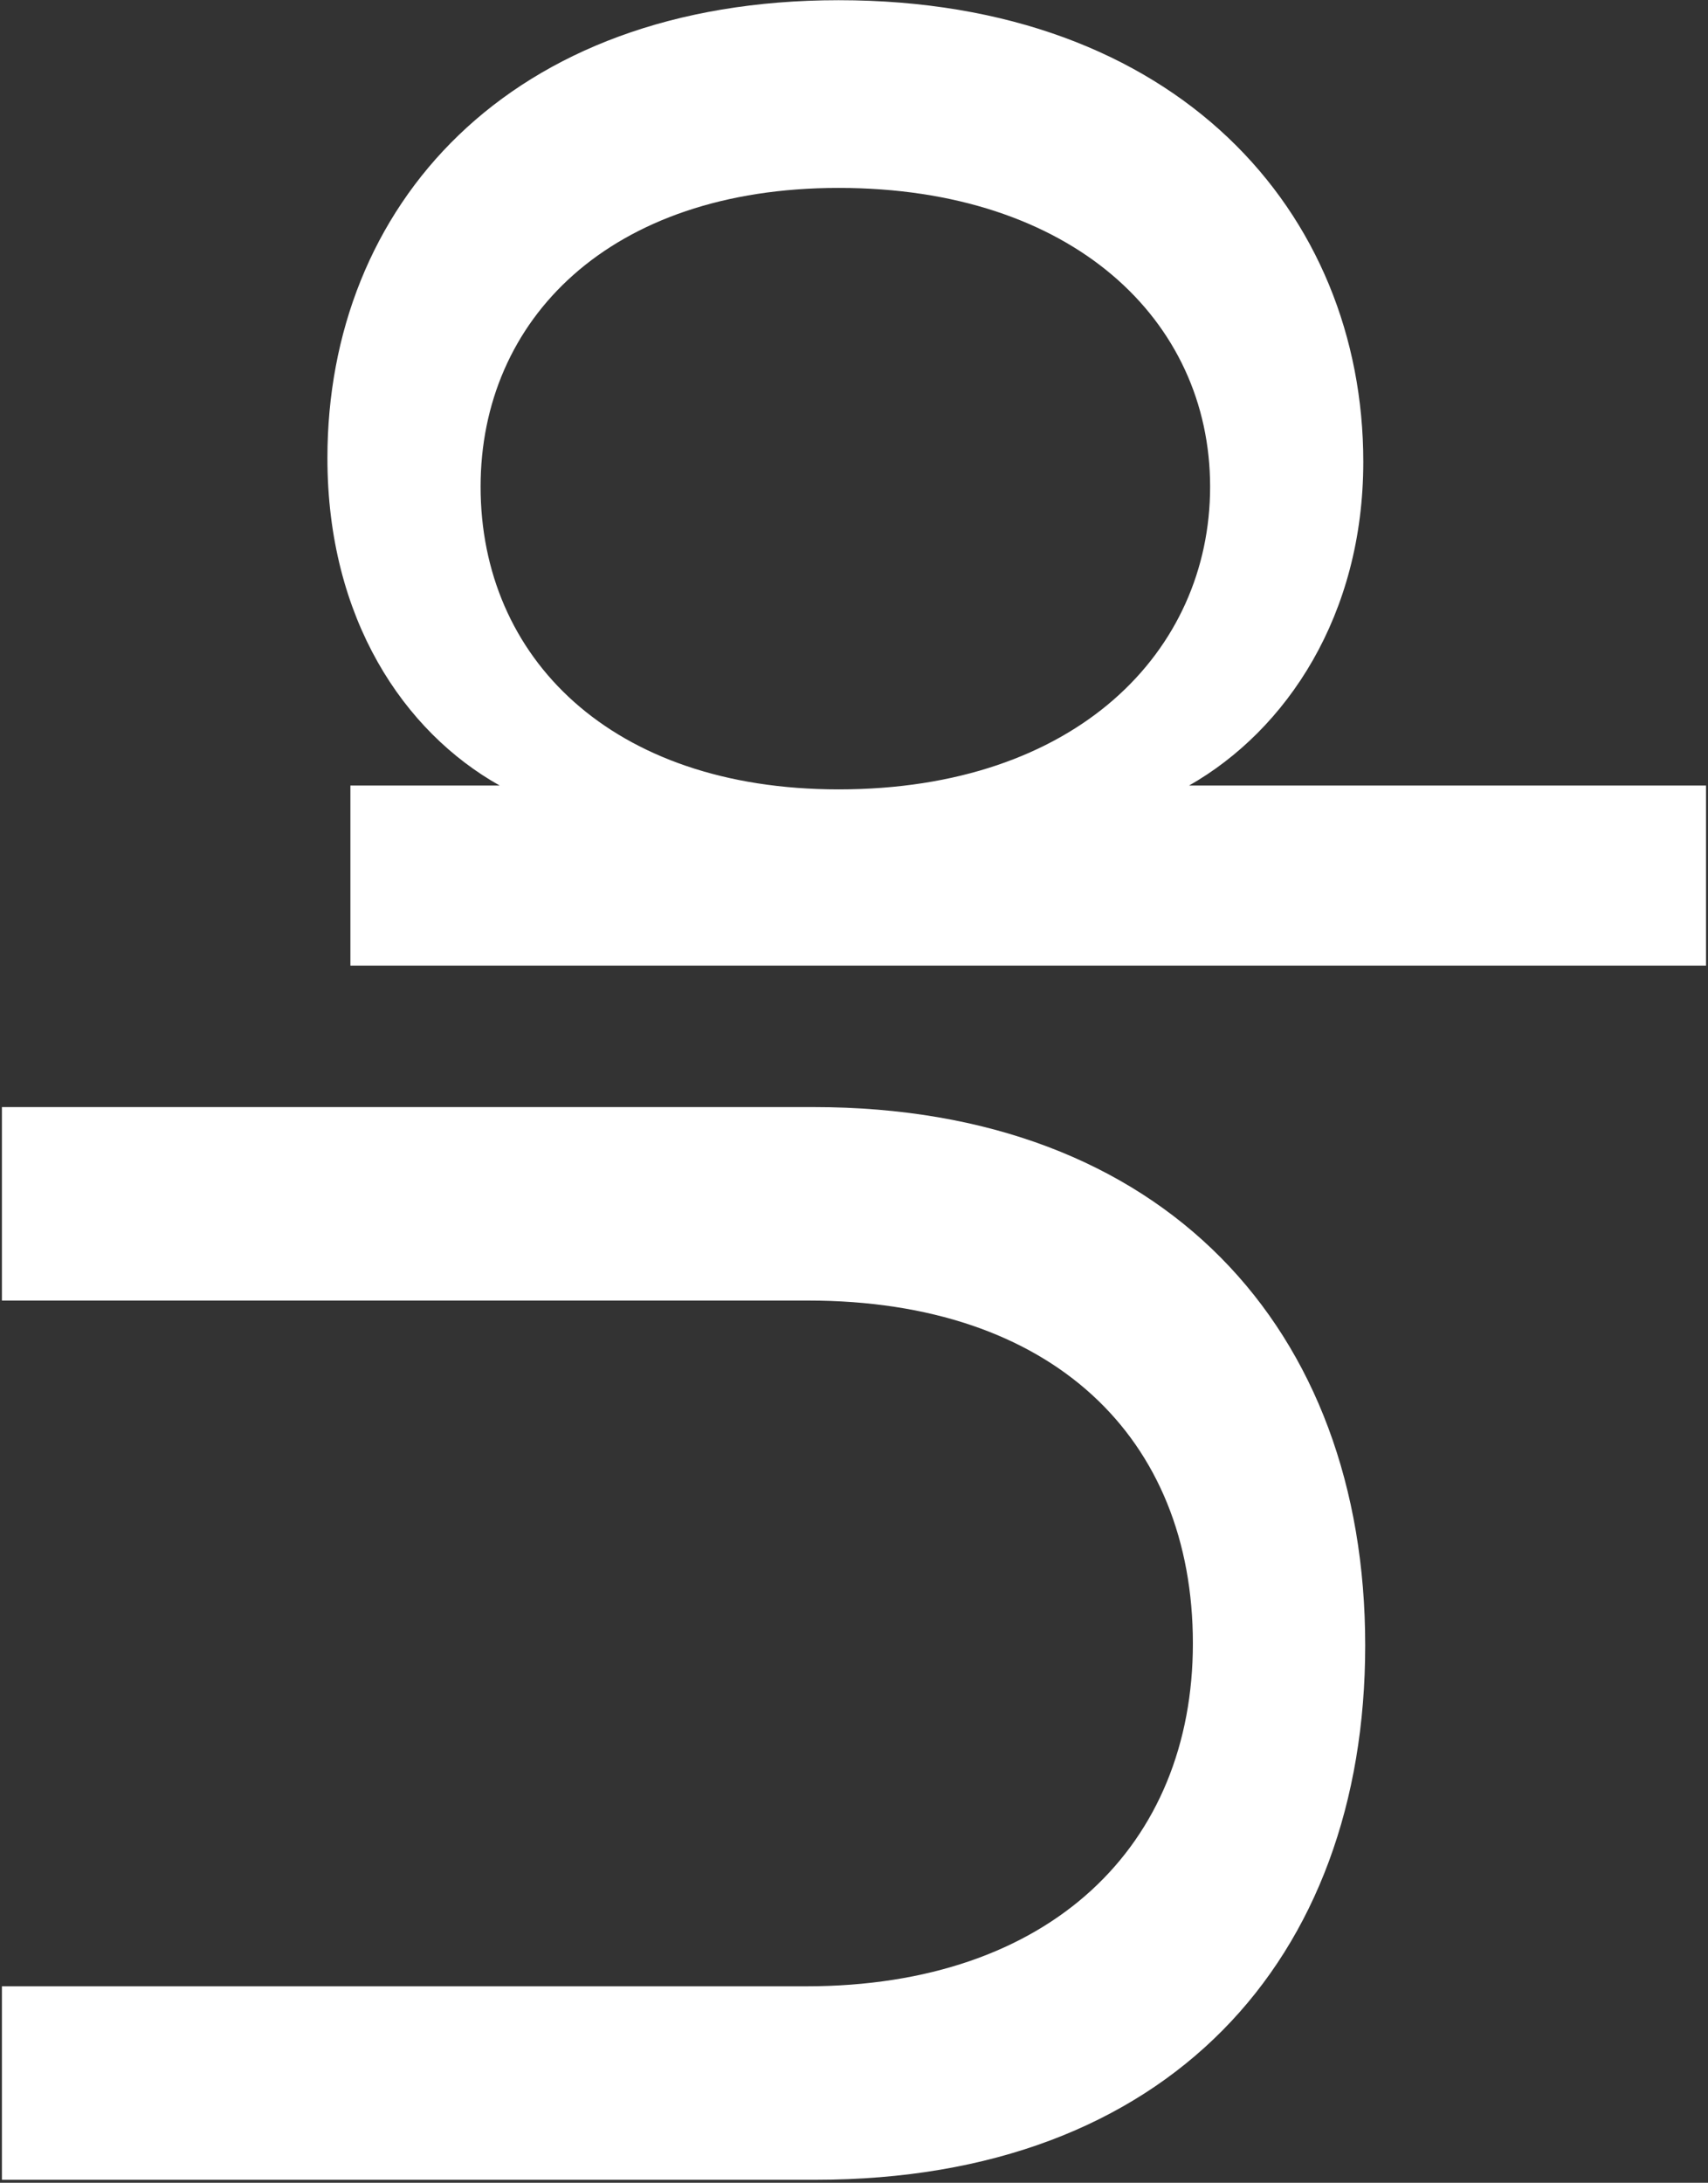
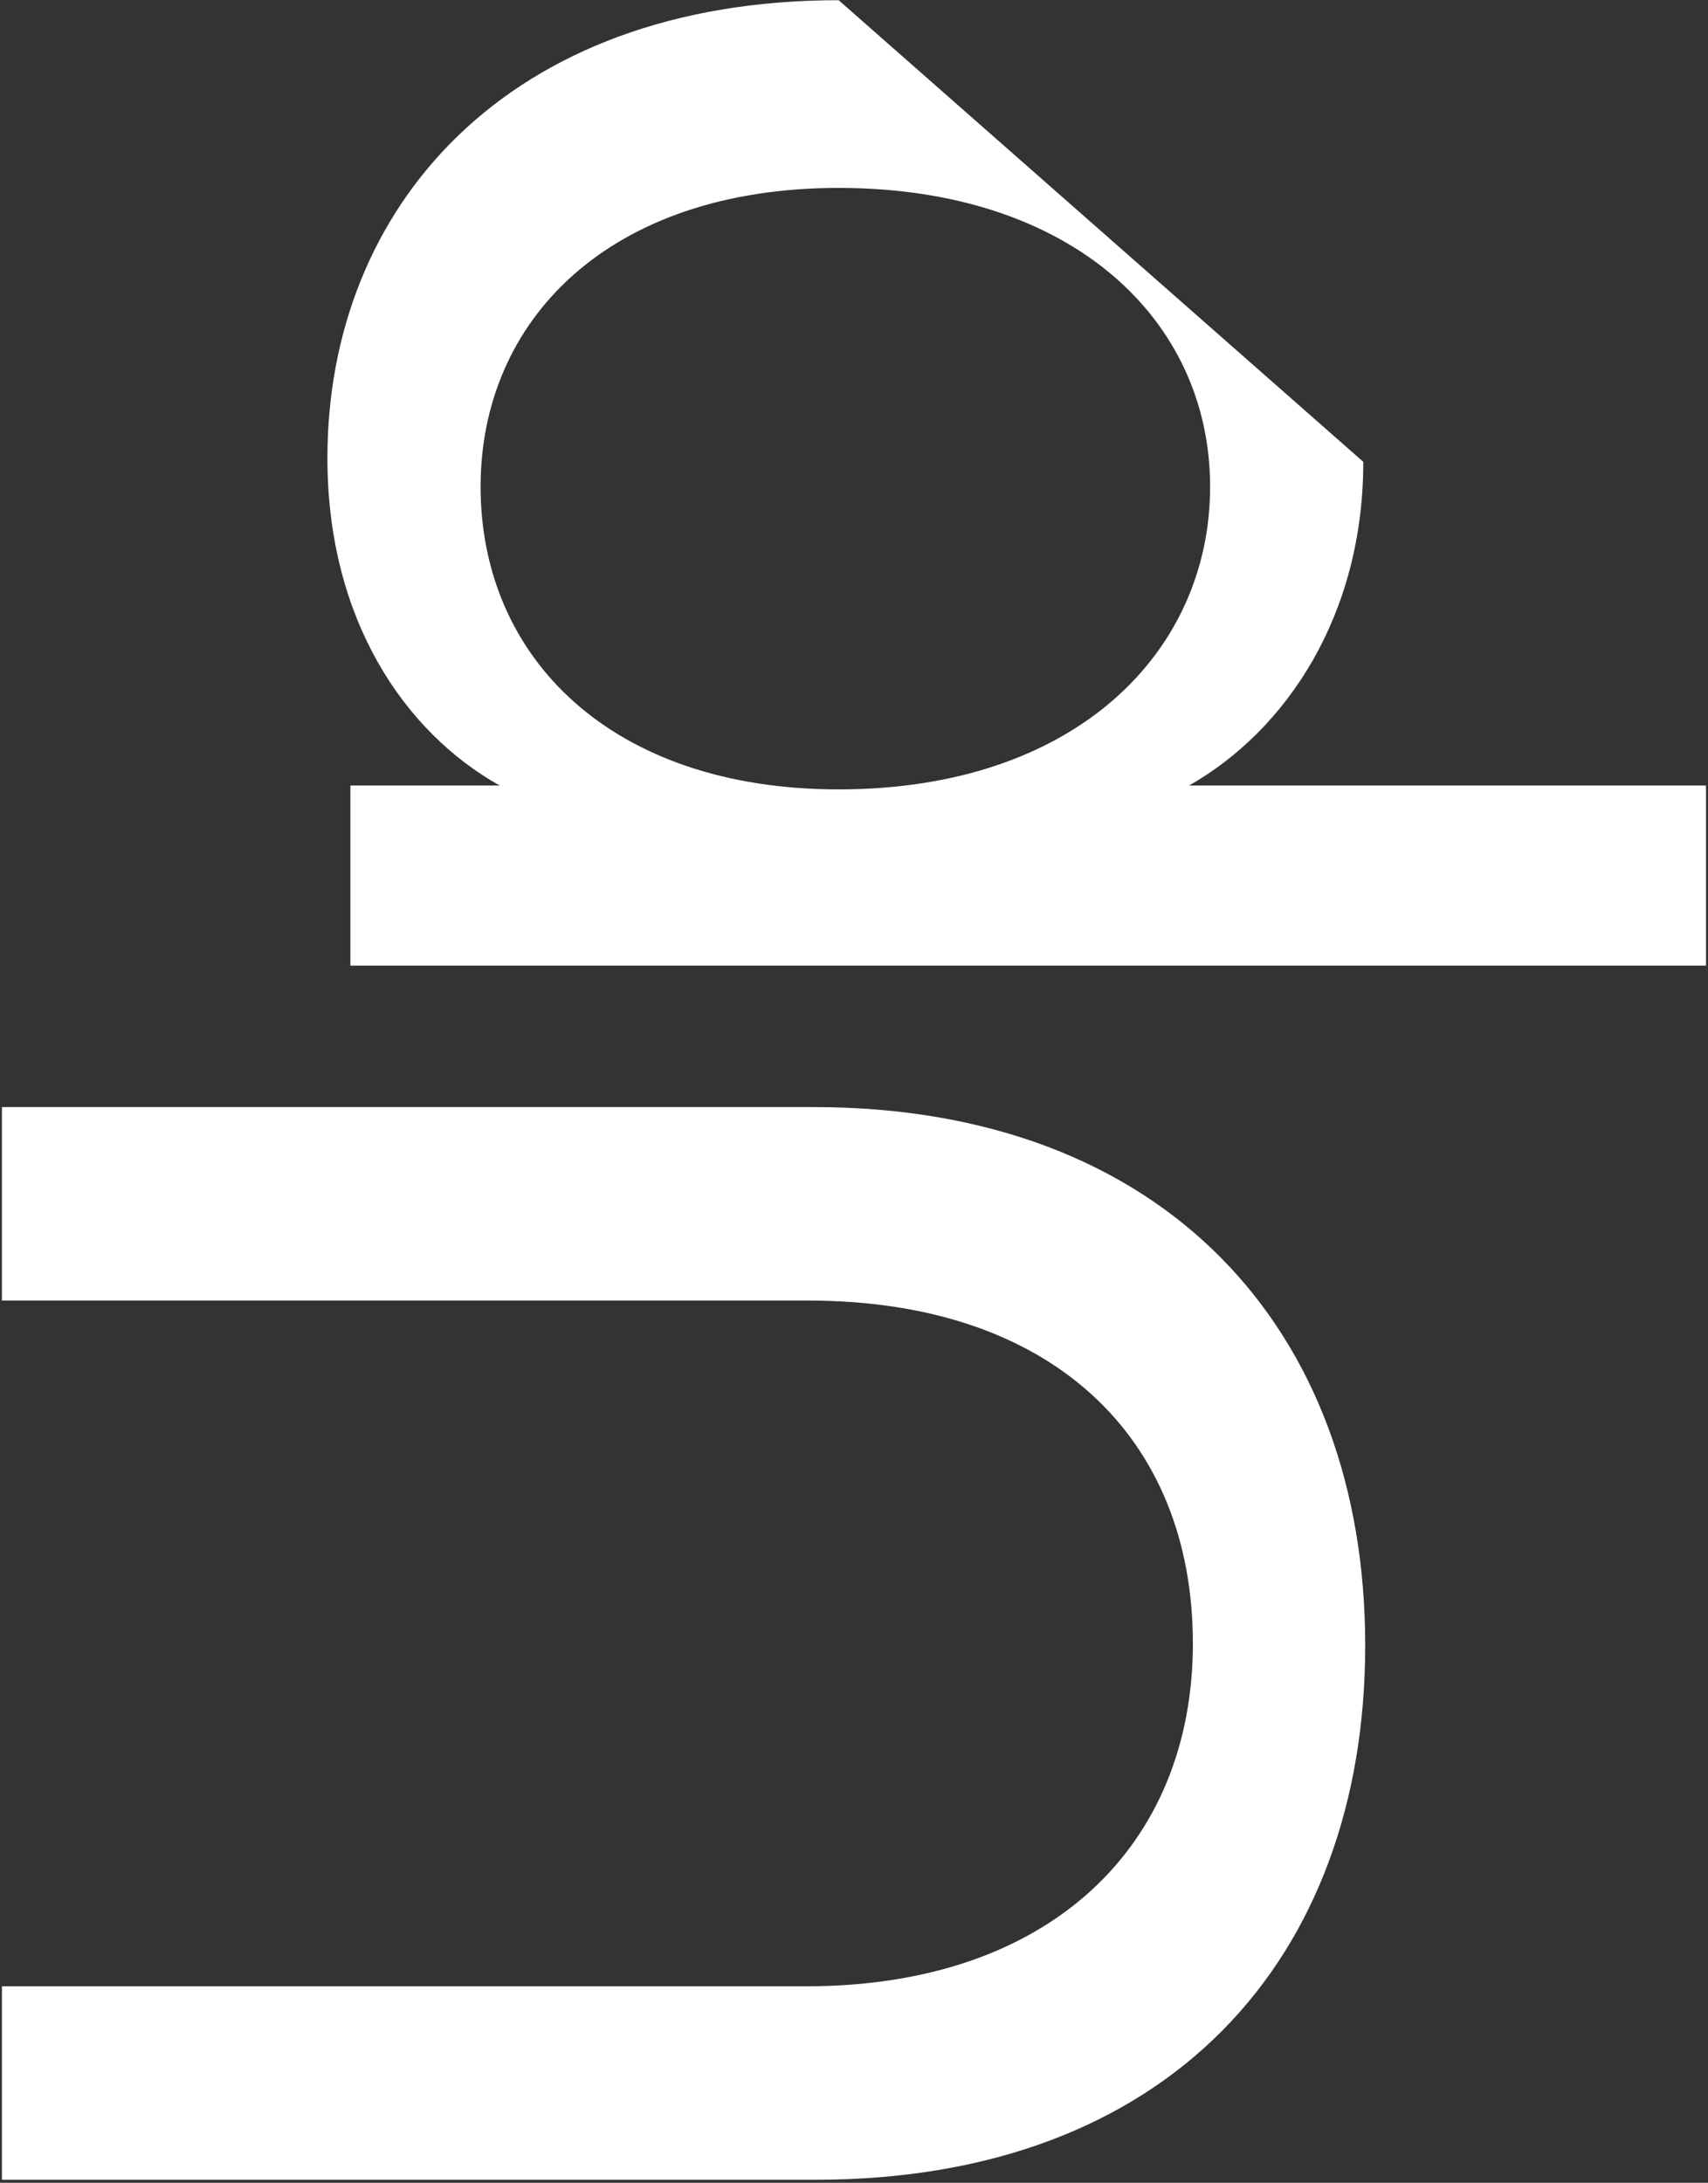
<svg xmlns="http://www.w3.org/2000/svg" width="537" height="686" viewBox="0 0 537 686" fill="none">
  <rect x="0" y="0" width="537" height="686" fill="#333333" stroke="none" />
-   <path d="M429.224 517.096C429.224 615.824 367.218 685.054 256.45 685.054L0.6 685.054L0.6 624.252L253.44 624.252C330.496 624.252 375.044 579.704 375.044 516.494C375.044 452.08 331.098 408.736 254.042 408.736L0.6 408.736L0.6 347.934L255.848 347.934C366.014 347.934 429.224 417.766 429.224 517.096ZM428.622 145.145C428.622 193.305 404.542 229.425 373.84 246.883L536.38 246.883L536.38 303.471L110.164 303.471L110.164 246.883L157.12 246.883C127.02 230.027 102.94 194.509 102.94 143.941C102.94 65.079 159.528 0.063 263.674 0.063C370.228 0.063 428.622 66.885 428.622 145.145ZM380.462 152.971C380.462 100.597 337.118 59.059 263.674 59.059C191.434 59.059 151.1 100.597 151.1 152.971C151.1 206.549 192.036 248.087 263.674 248.087C338.322 248.087 380.462 204.743 380.462 152.971Z" fill="white" />
+   <path d="M429.224 517.096C429.224 615.824 367.218 685.054 256.45 685.054L0.6 685.054L0.6 624.252L253.44 624.252C330.496 624.252 375.044 579.704 375.044 516.494C375.044 452.08 331.098 408.736 254.042 408.736L0.6 408.736L0.6 347.934L255.848 347.934C366.014 347.934 429.224 417.766 429.224 517.096ZM428.622 145.145C428.622 193.305 404.542 229.425 373.84 246.883L536.38 246.883L536.38 303.471L110.164 303.471L110.164 246.883L157.12 246.883C127.02 230.027 102.94 194.509 102.94 143.941C102.94 65.079 159.528 0.063 263.674 0.063ZM380.462 152.971C380.462 100.597 337.118 59.059 263.674 59.059C191.434 59.059 151.1 100.597 151.1 152.971C151.1 206.549 192.036 248.087 263.674 248.087C338.322 248.087 380.462 204.743 380.462 152.971Z" fill="white" />
</svg>